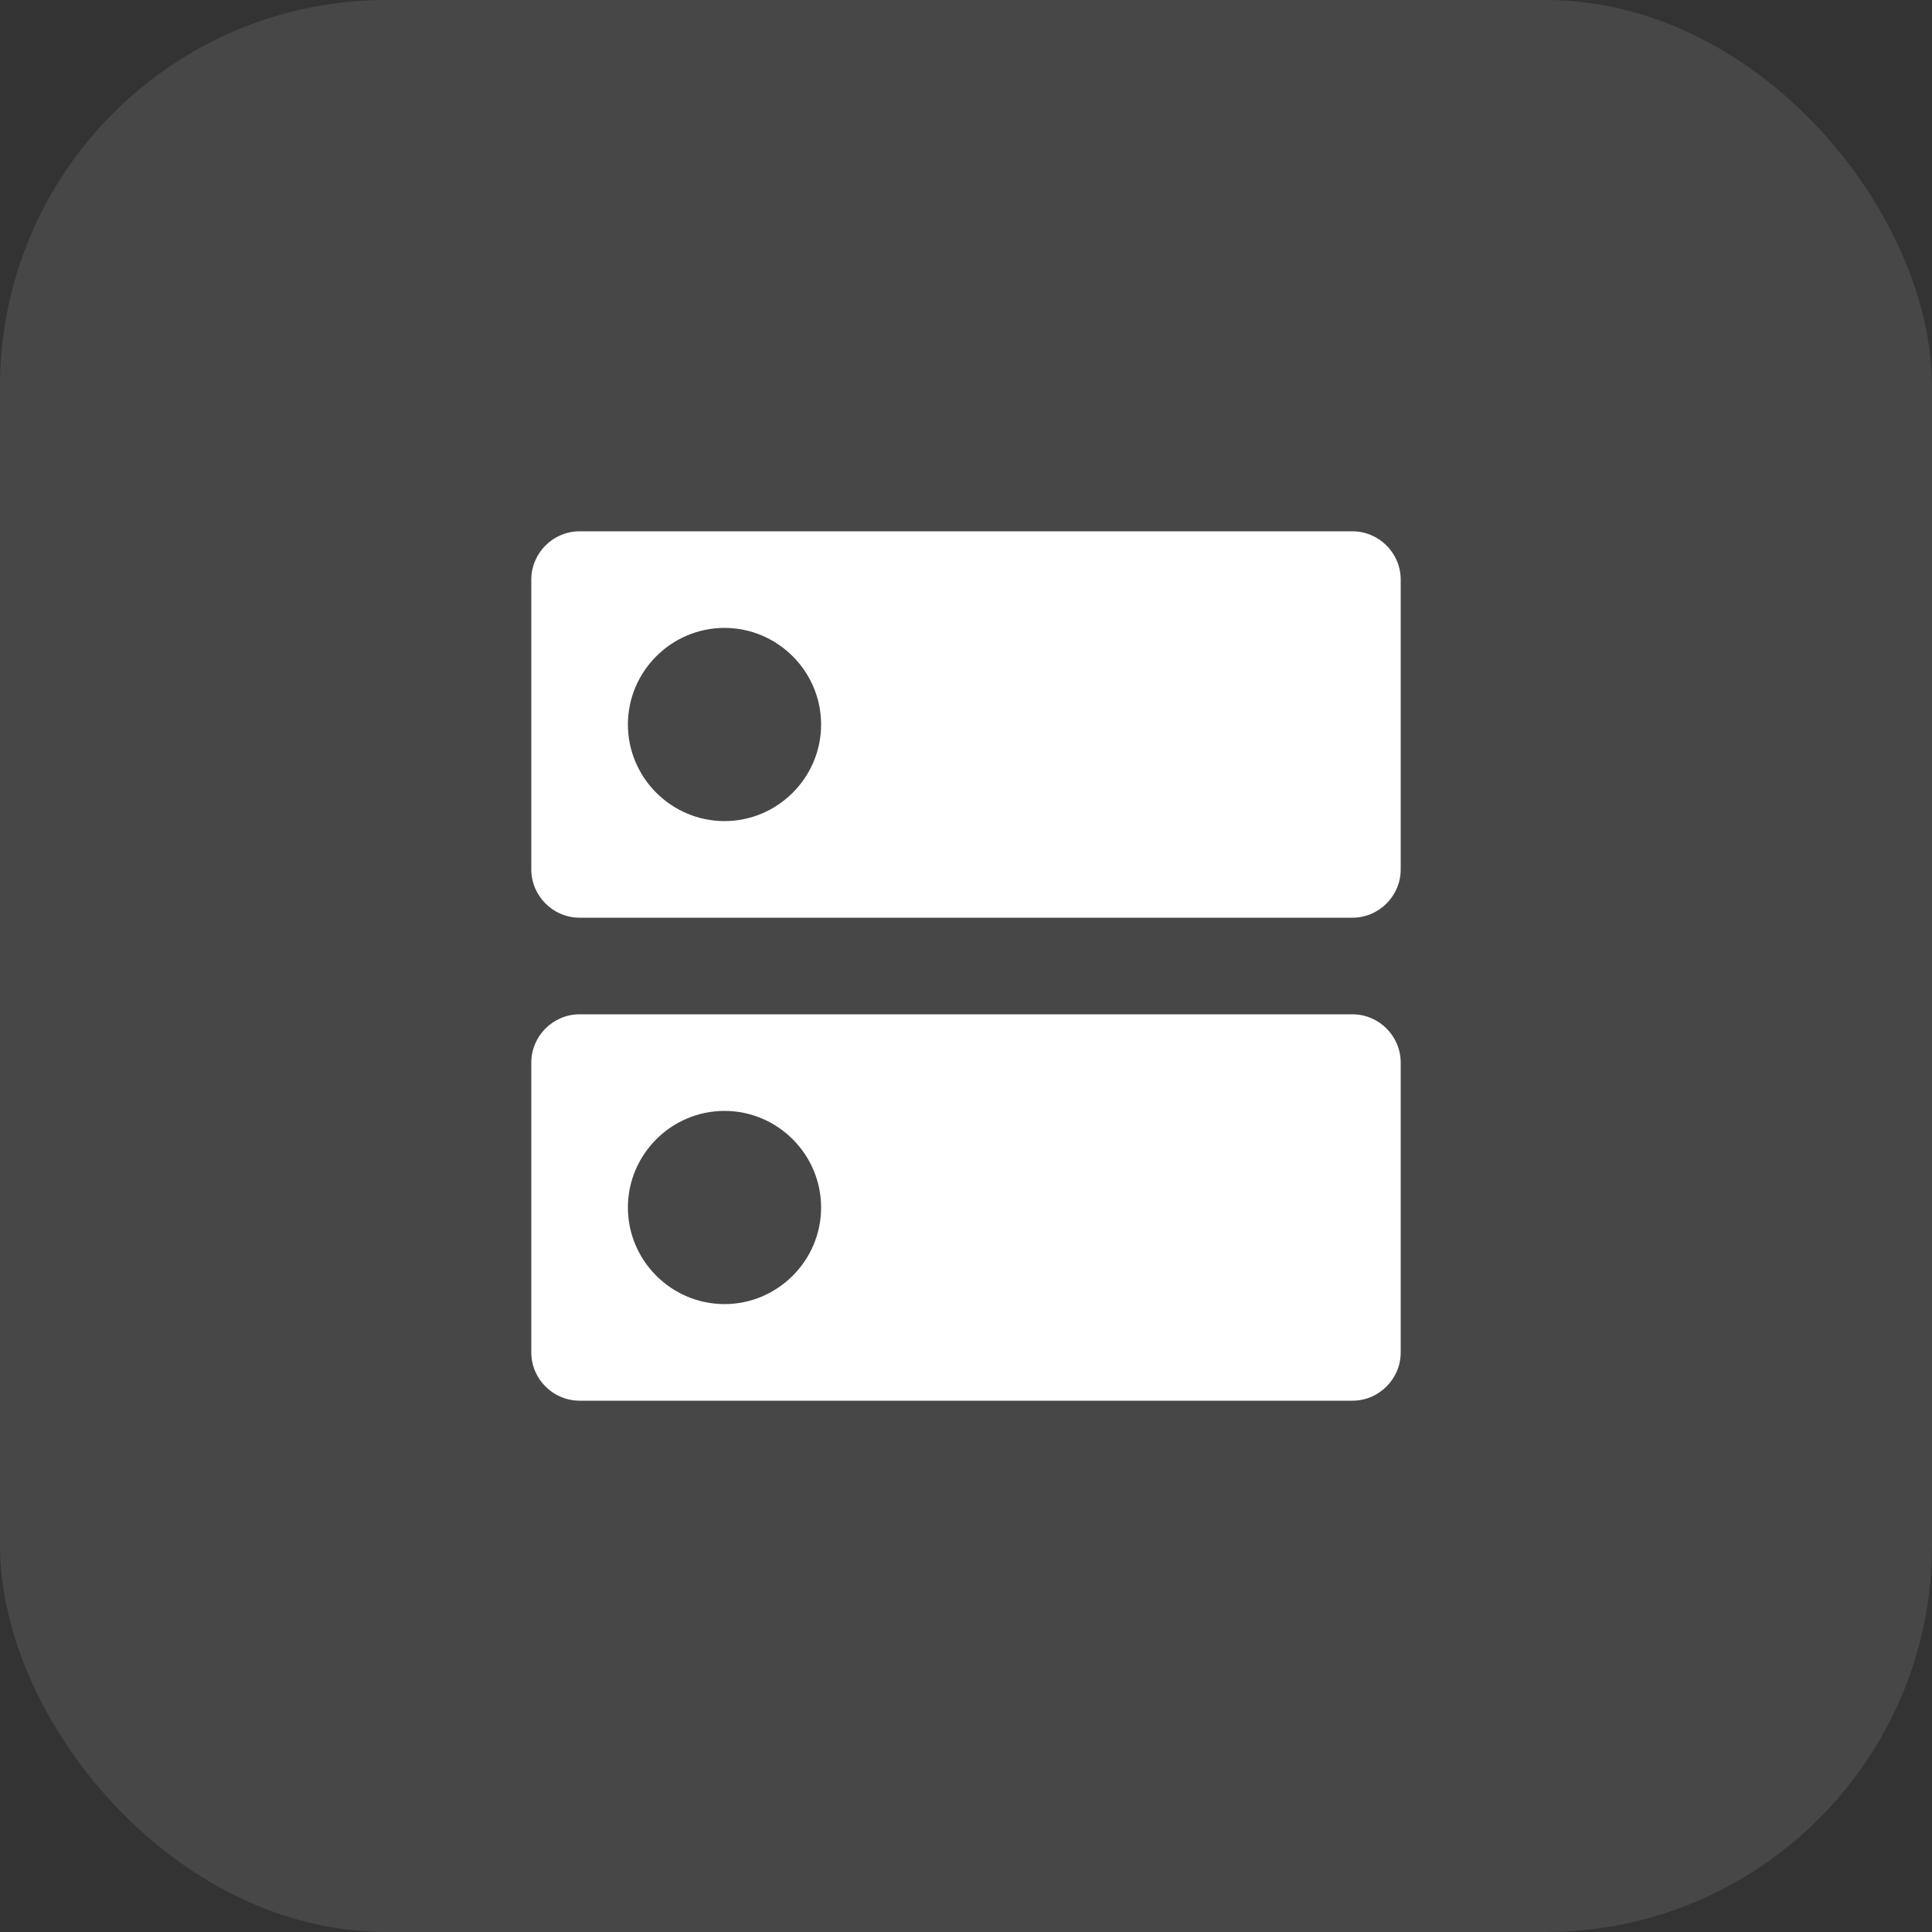
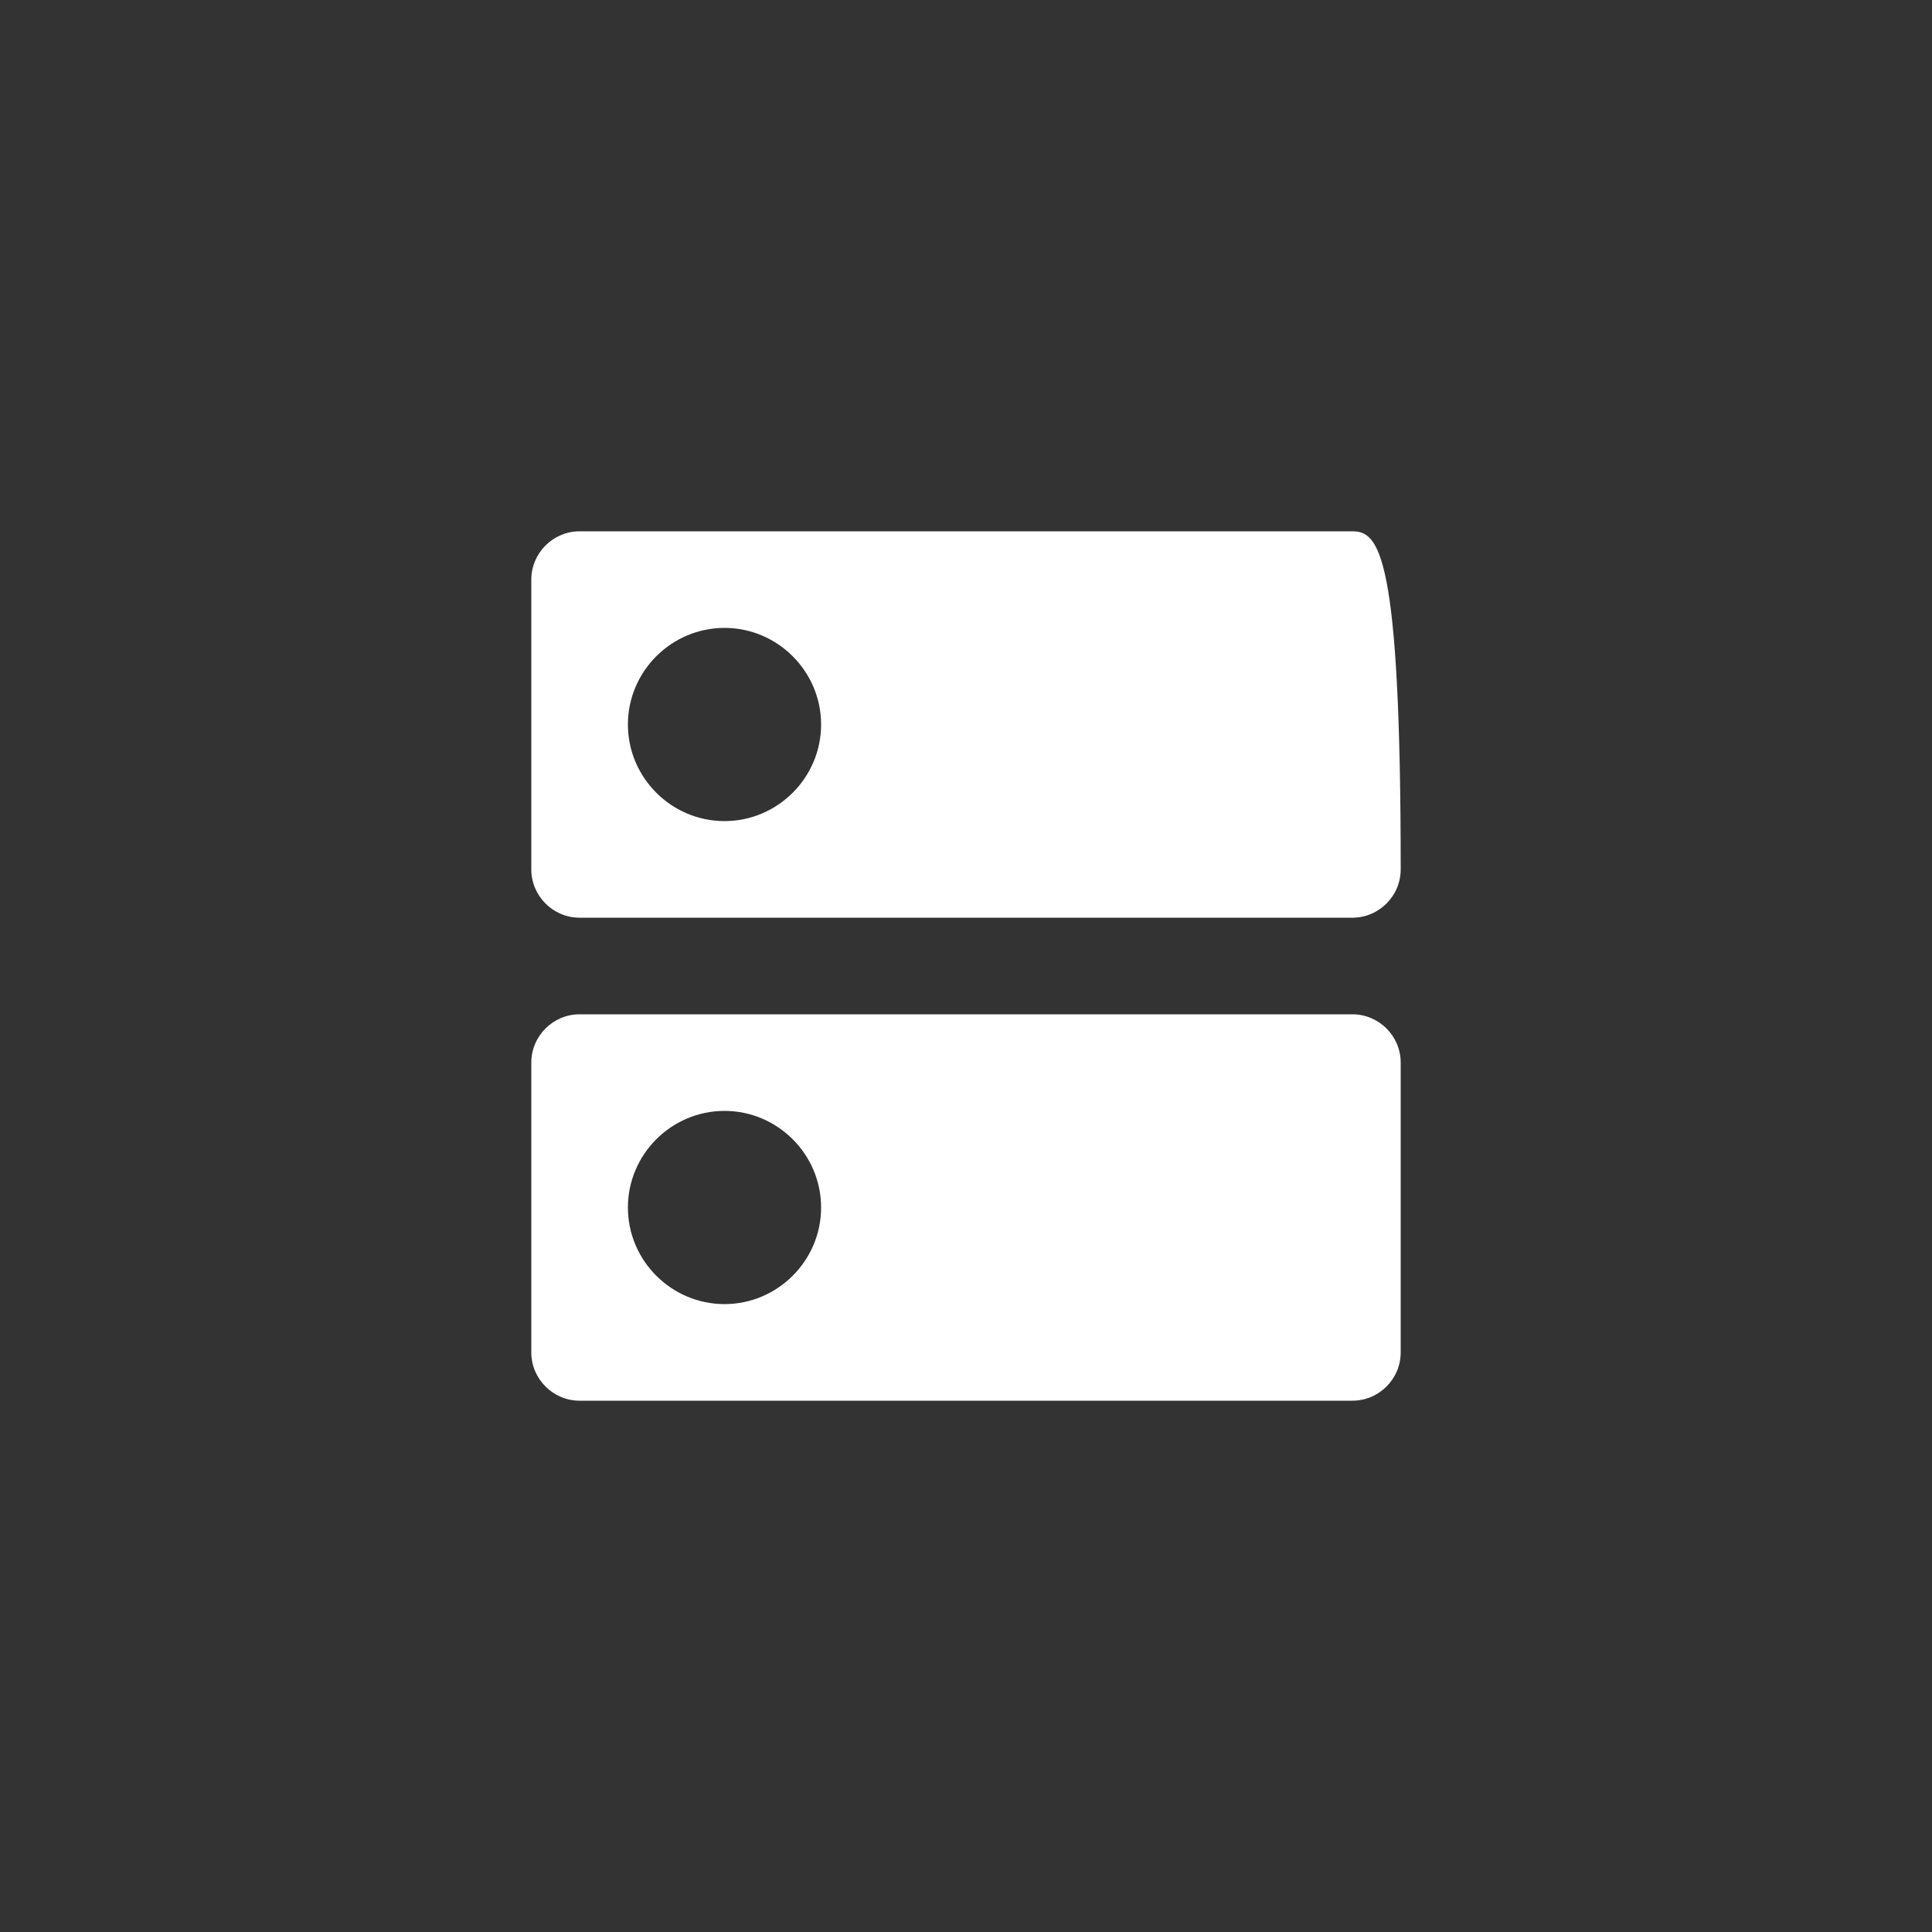
<svg xmlns="http://www.w3.org/2000/svg" width="40" height="40" viewBox="0 0 40 40" fill="none">
  <rect x="0" y="0" width="40" height="40" fill="#333333" stroke="none" />
-   <rect width="40" height="40" rx="8" fill="white" fill-opacity="0.1" />
  <g clip-path="url(#clip0_393_3200)">
-     <path d="M28 21H12C11.45 21 11 21.45 11 22V28C11 28.55 11.45 29 12 29H28C28.55 29 29 28.55 29 28V22C29 21.45 28.55 21 28 21ZM15 27C13.9 27 13 26.1 13 25C13 23.9 13.9 23 15 23C16.1 23 17 23.9 17 25C17 26.1 16.1 27 15 27ZM28 11H12C11.45 11 11 11.45 11 12V18C11 18.55 11.45 19 12 19H28C28.55 19 29 18.55 29 18V12C29 11.45 28.55 11 28 11ZM15 17C13.9 17 13 16.1 13 15C13 13.9 13.9 13 15 13C16.1 13 17 13.9 17 15C17 16.1 16.1 17 15 17Z" fill="white" />
+     <path d="M28 21H12C11.45 21 11 21.45 11 22V28C11 28.55 11.45 29 12 29H28C28.55 29 29 28.55 29 28V22C29 21.45 28.55 21 28 21ZM15 27C13.9 27 13 26.1 13 25C13 23.9 13.9 23 15 23C16.1 23 17 23.9 17 25C17 26.1 16.1 27 15 27ZM28 11H12C11.45 11 11 11.45 11 12V18C11 18.55 11.45 19 12 19H28C28.55 19 29 18.55 29 18C29 11.45 28.55 11 28 11ZM15 17C13.9 17 13 16.1 13 15C13 13.9 13.9 13 15 13C16.1 13 17 13.9 17 15C17 16.1 16.1 17 15 17Z" fill="white" />
  </g>
  <defs>
    <clipPath id="clip0_393_3200">
      <rect width="24" height="24" fill="white" transform="translate(8 8)" />
    </clipPath>
  </defs>
</svg>